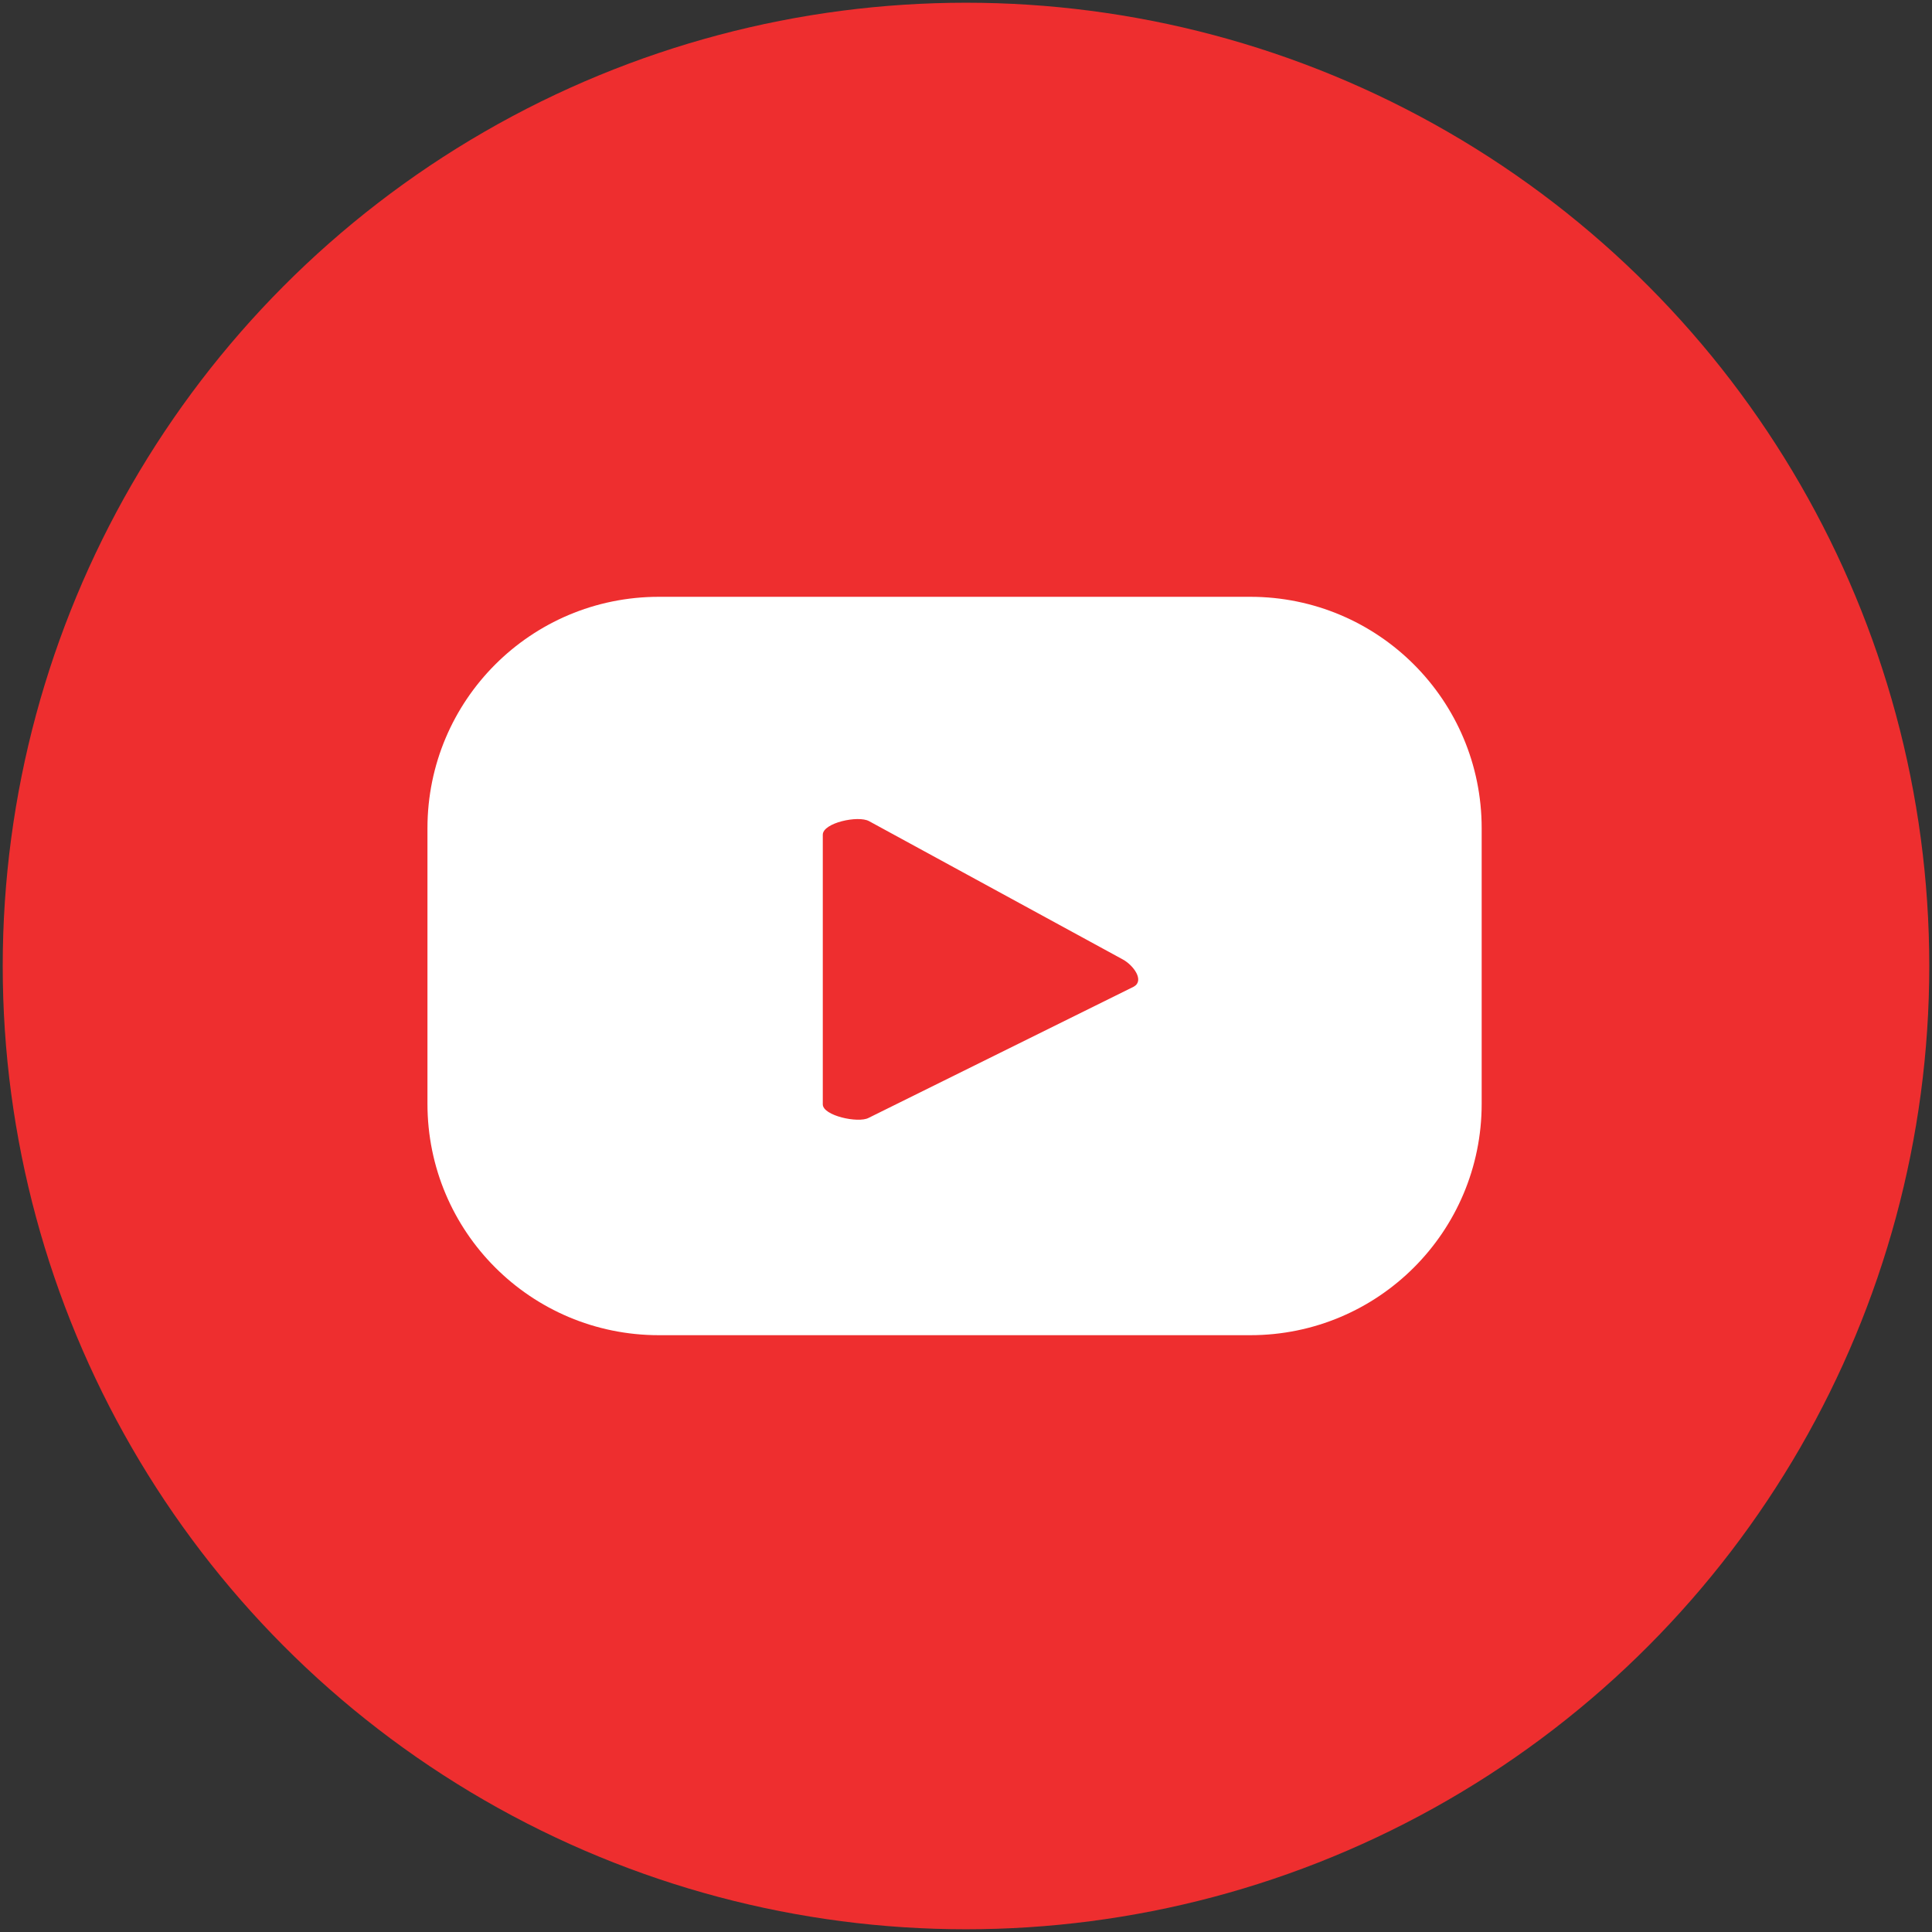
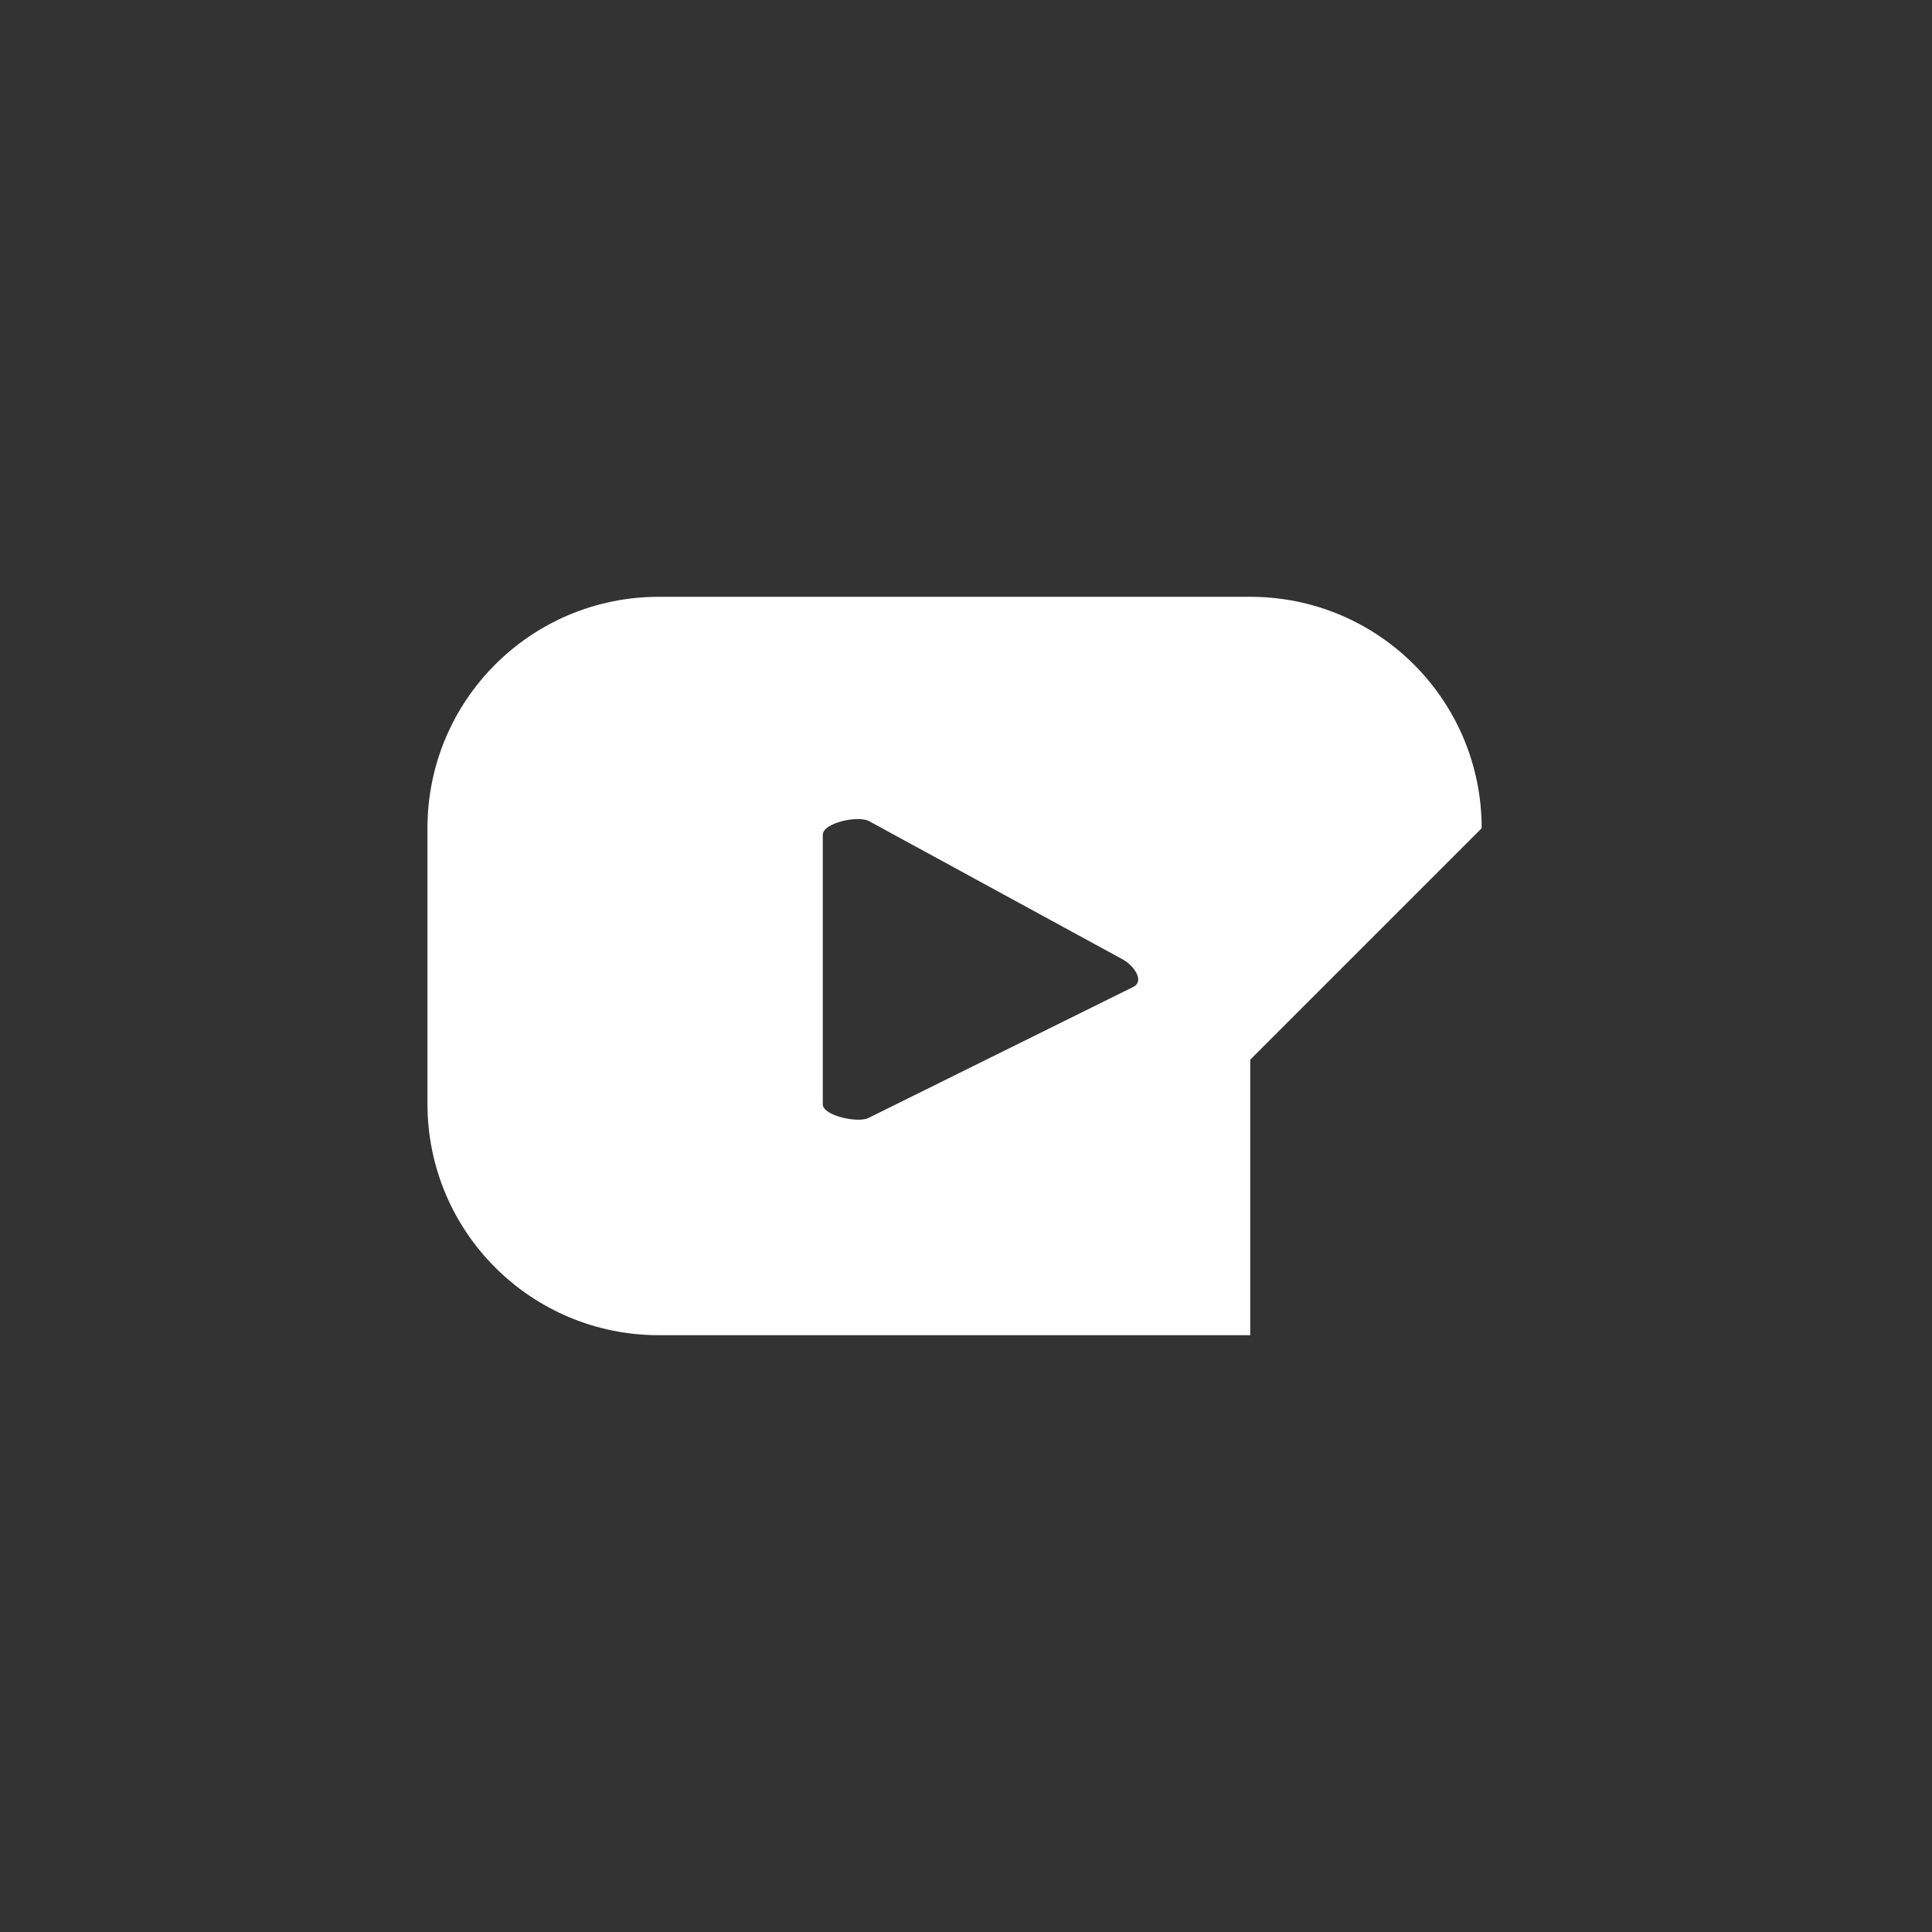
<svg xmlns="http://www.w3.org/2000/svg" id="Layer_1" data-name="Layer 1" viewBox="0 0 35.48 35.48">
  <rect x="0" y="0" width="35.48" height="35.48" fill="#333333" stroke="none" />
  <defs>
    <style>
      .cls-1 {
        fill: #fff;
      }

      .cls-2 {
        fill: #ee2e2f;
      }
    </style>
  </defs>
-   <circle class="cls-2" cx="17.74" cy="17.74" r="17.69" />
-   <path class="cls-1" d="M27.21,15.21c0-2.35-1.9-4.25-4.25-4.25H12.1c-2.35,0-4.25,1.9-4.25,4.25v5.06c0,2.35,1.9,4.25,4.25,4.25h10.86c2.35,0,4.25-1.9,4.25-4.25v-5.06Zm-6.39,2.91l-4.87,2.41c-.19,.1-.84-.04-.84-.25v-4.95c0-.22,.65-.36,.85-.25l4.66,2.54c.2,.11,.4,.39,.2,.5Z" />
+   <path class="cls-1" d="M27.21,15.21c0-2.35-1.9-4.25-4.25-4.25H12.1c-2.35,0-4.25,1.9-4.25,4.25v5.06c0,2.35,1.9,4.25,4.25,4.25h10.86v-5.06Zm-6.39,2.91l-4.87,2.41c-.19,.1-.84-.04-.84-.25v-4.95c0-.22,.65-.36,.85-.25l4.66,2.54c.2,.11,.4,.39,.2,.5Z" />
</svg>